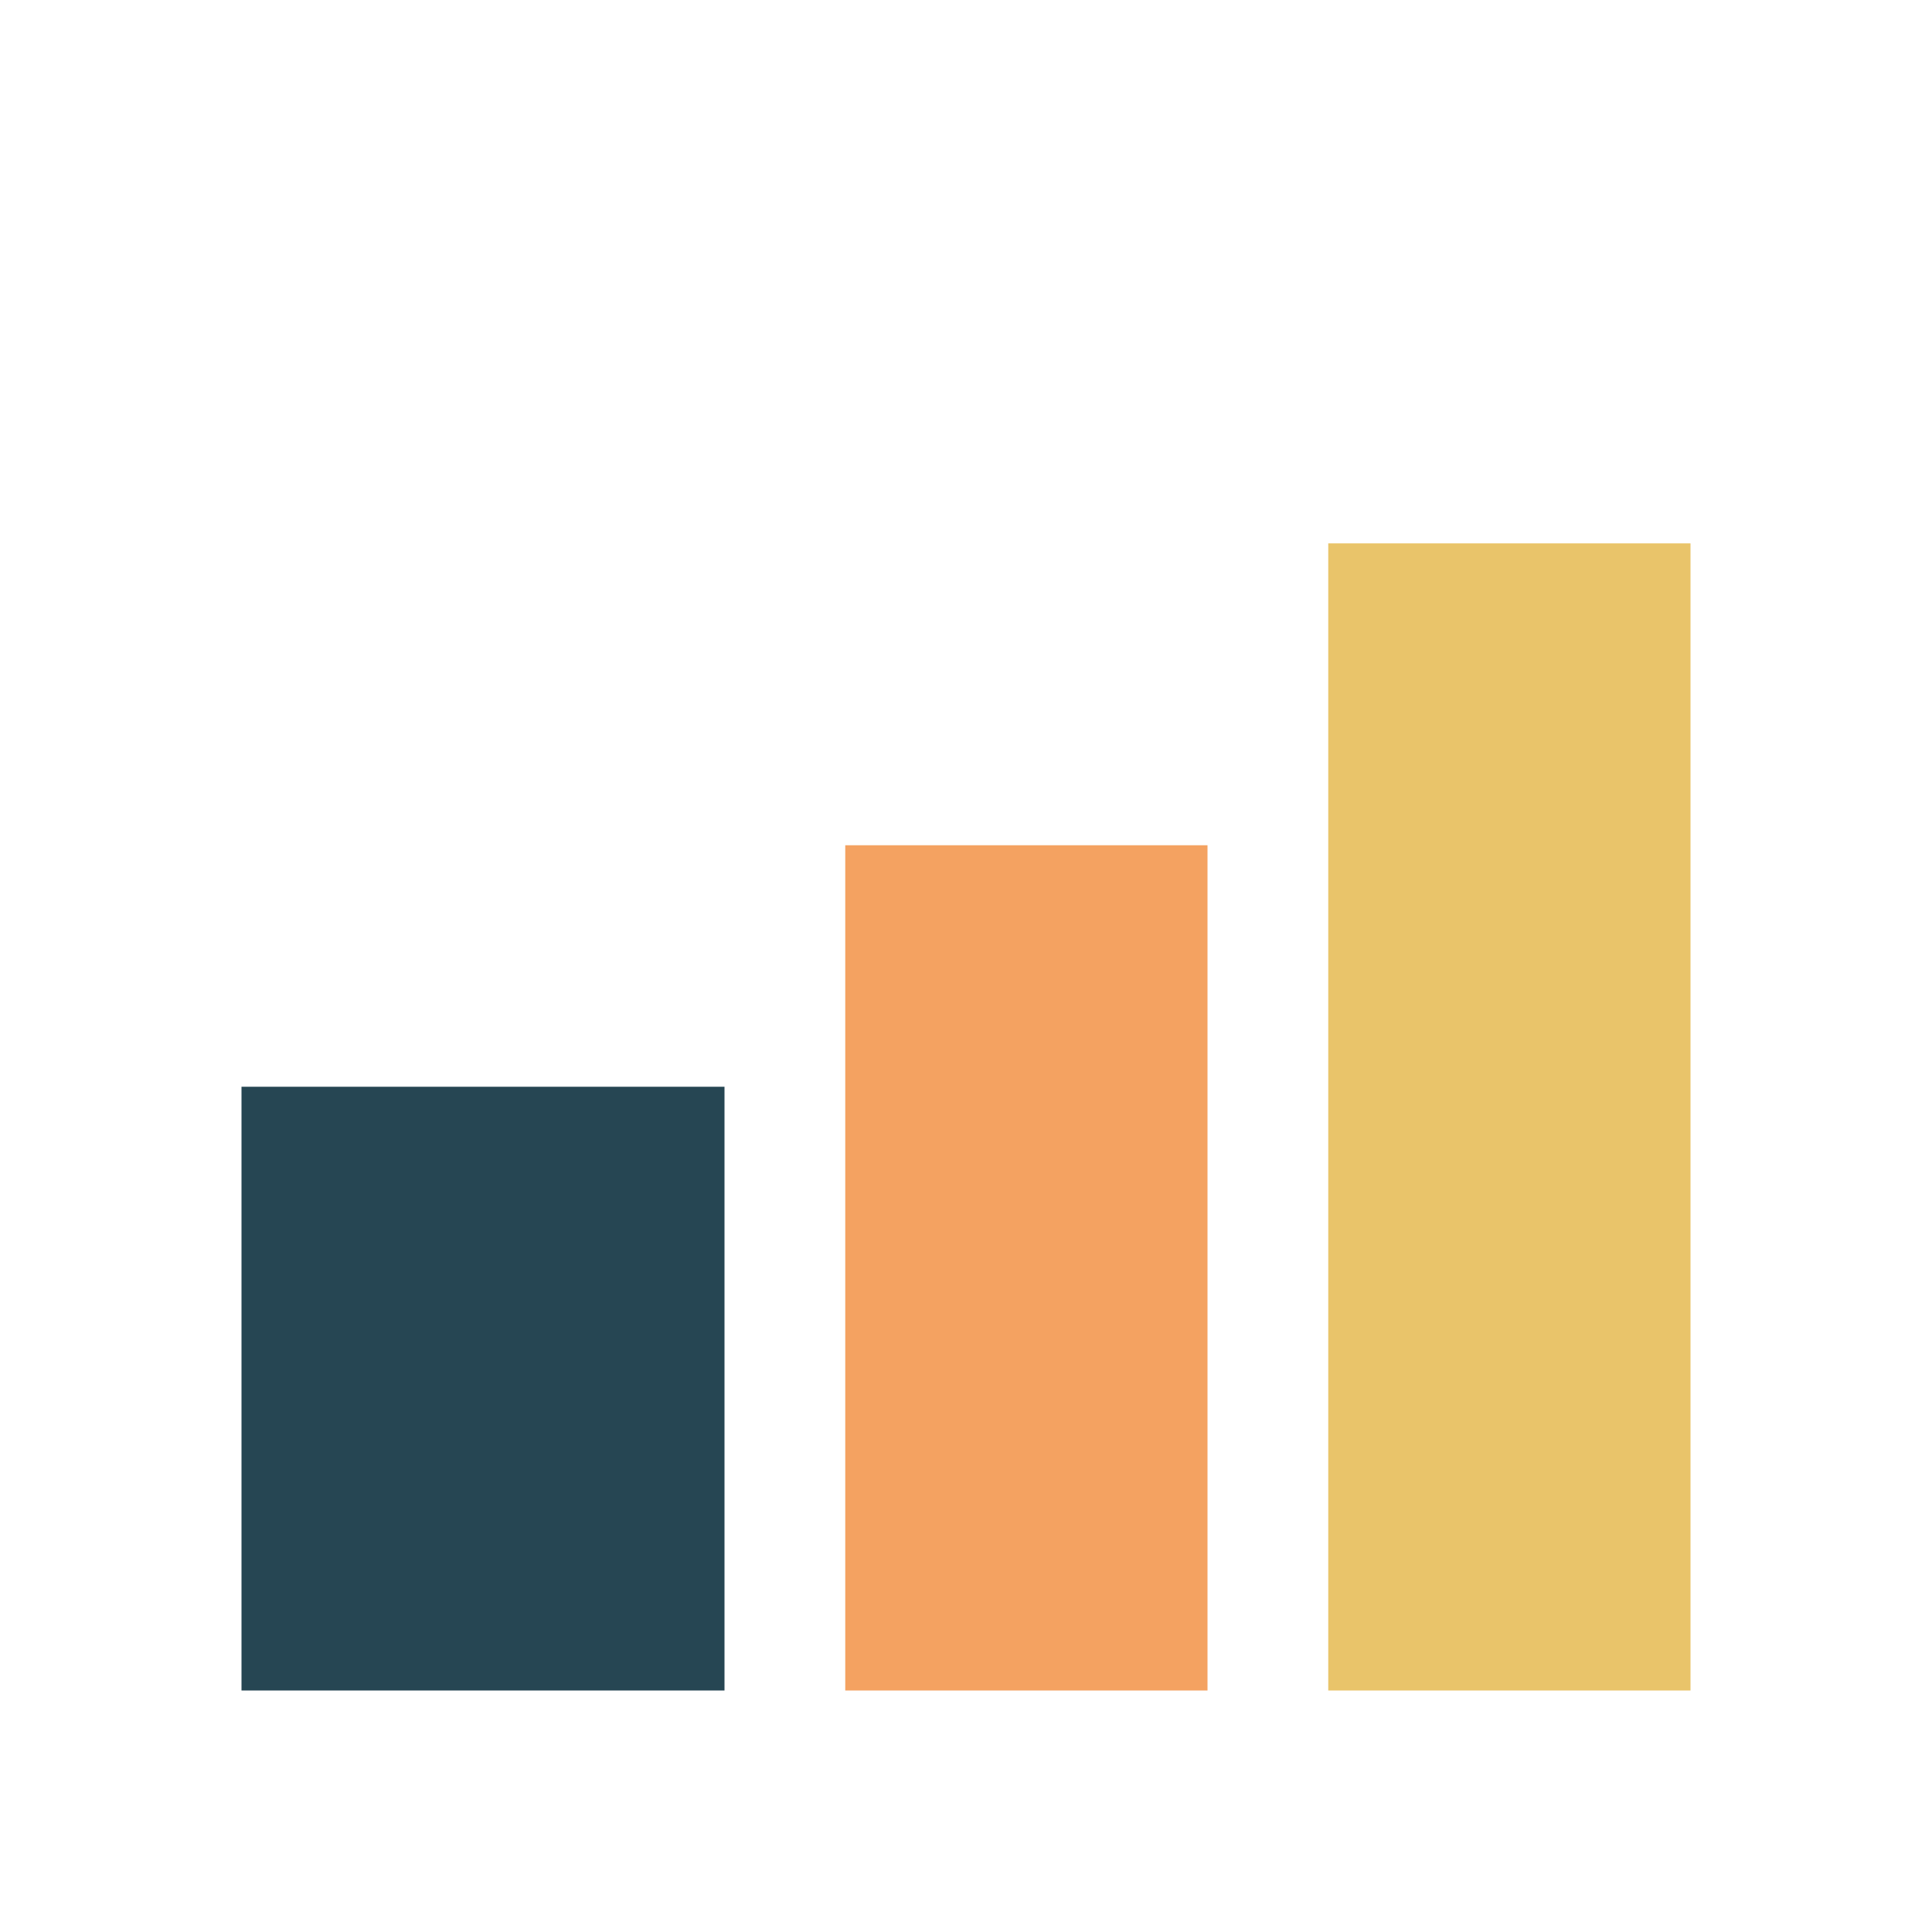
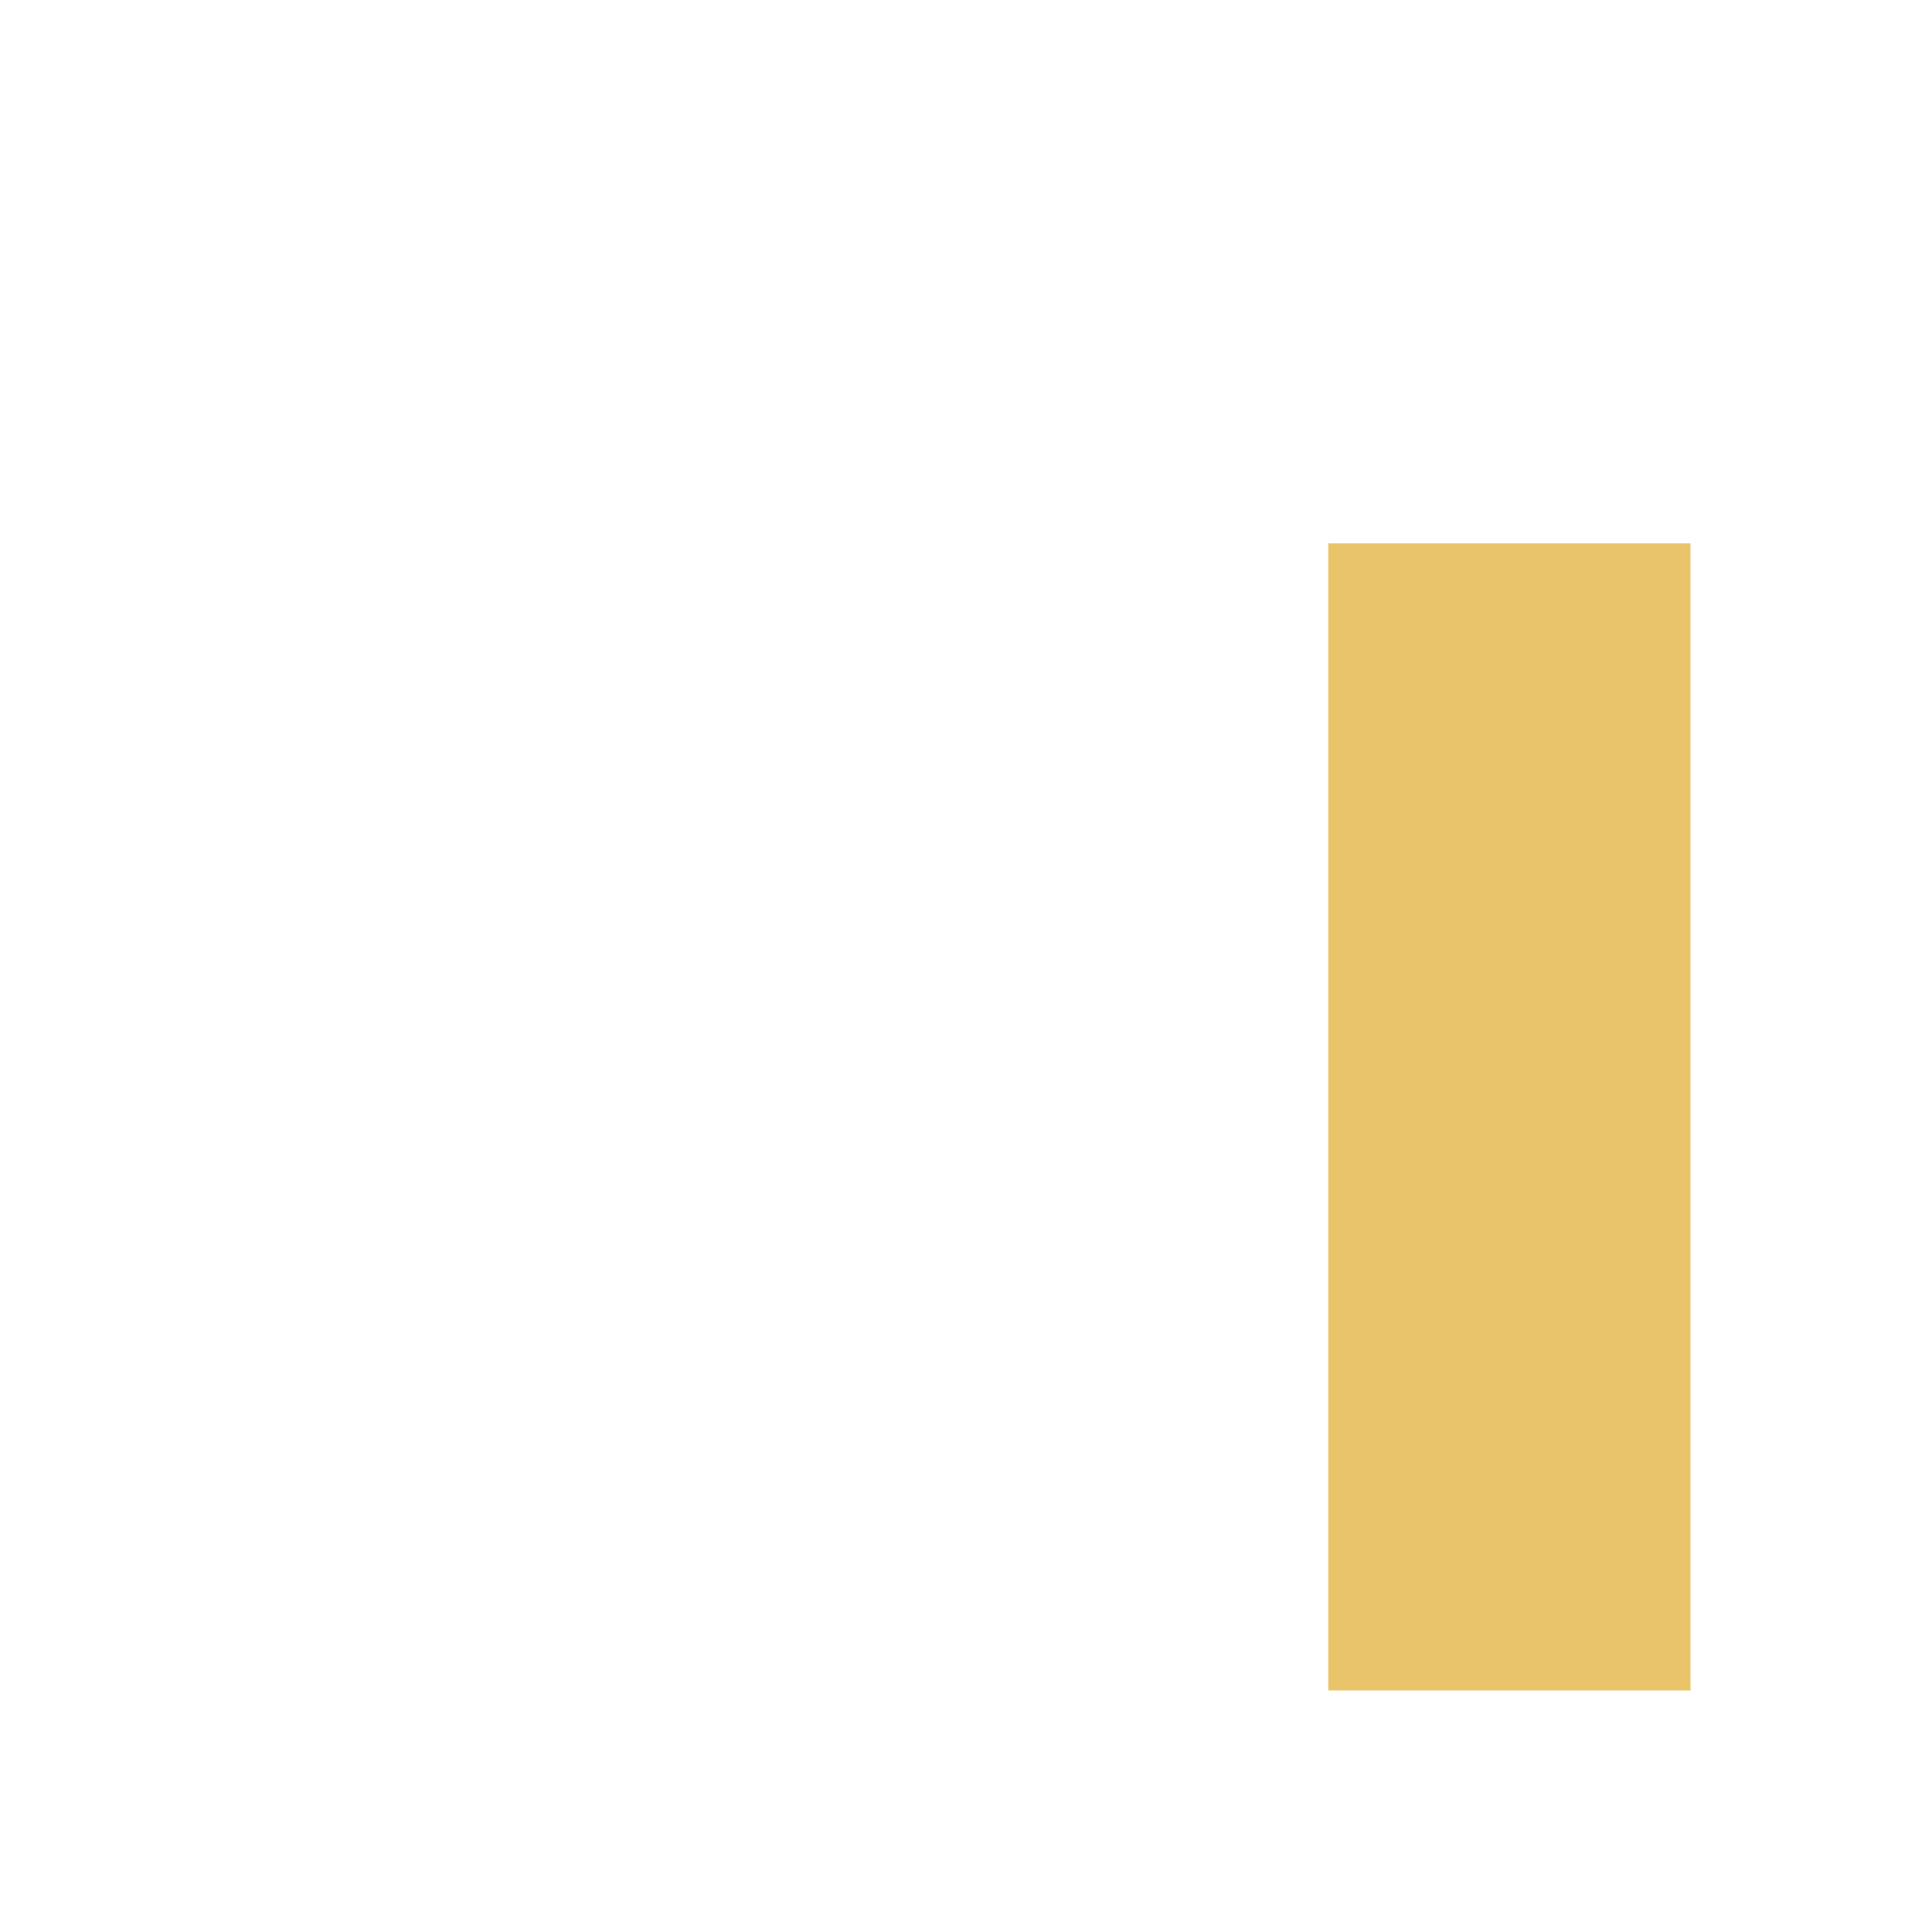
<svg xmlns="http://www.w3.org/2000/svg" width="32" height="32" viewBox="0 0 32 32">
-   <rect x="4" y="18" width="8" height="10" fill="#264653" />
-   <rect x="14" y="14" width="6" height="14" fill="#F4A261" />
  <rect x="22" y="9" width="6" height="19" fill="#E9C46A" />
</svg>